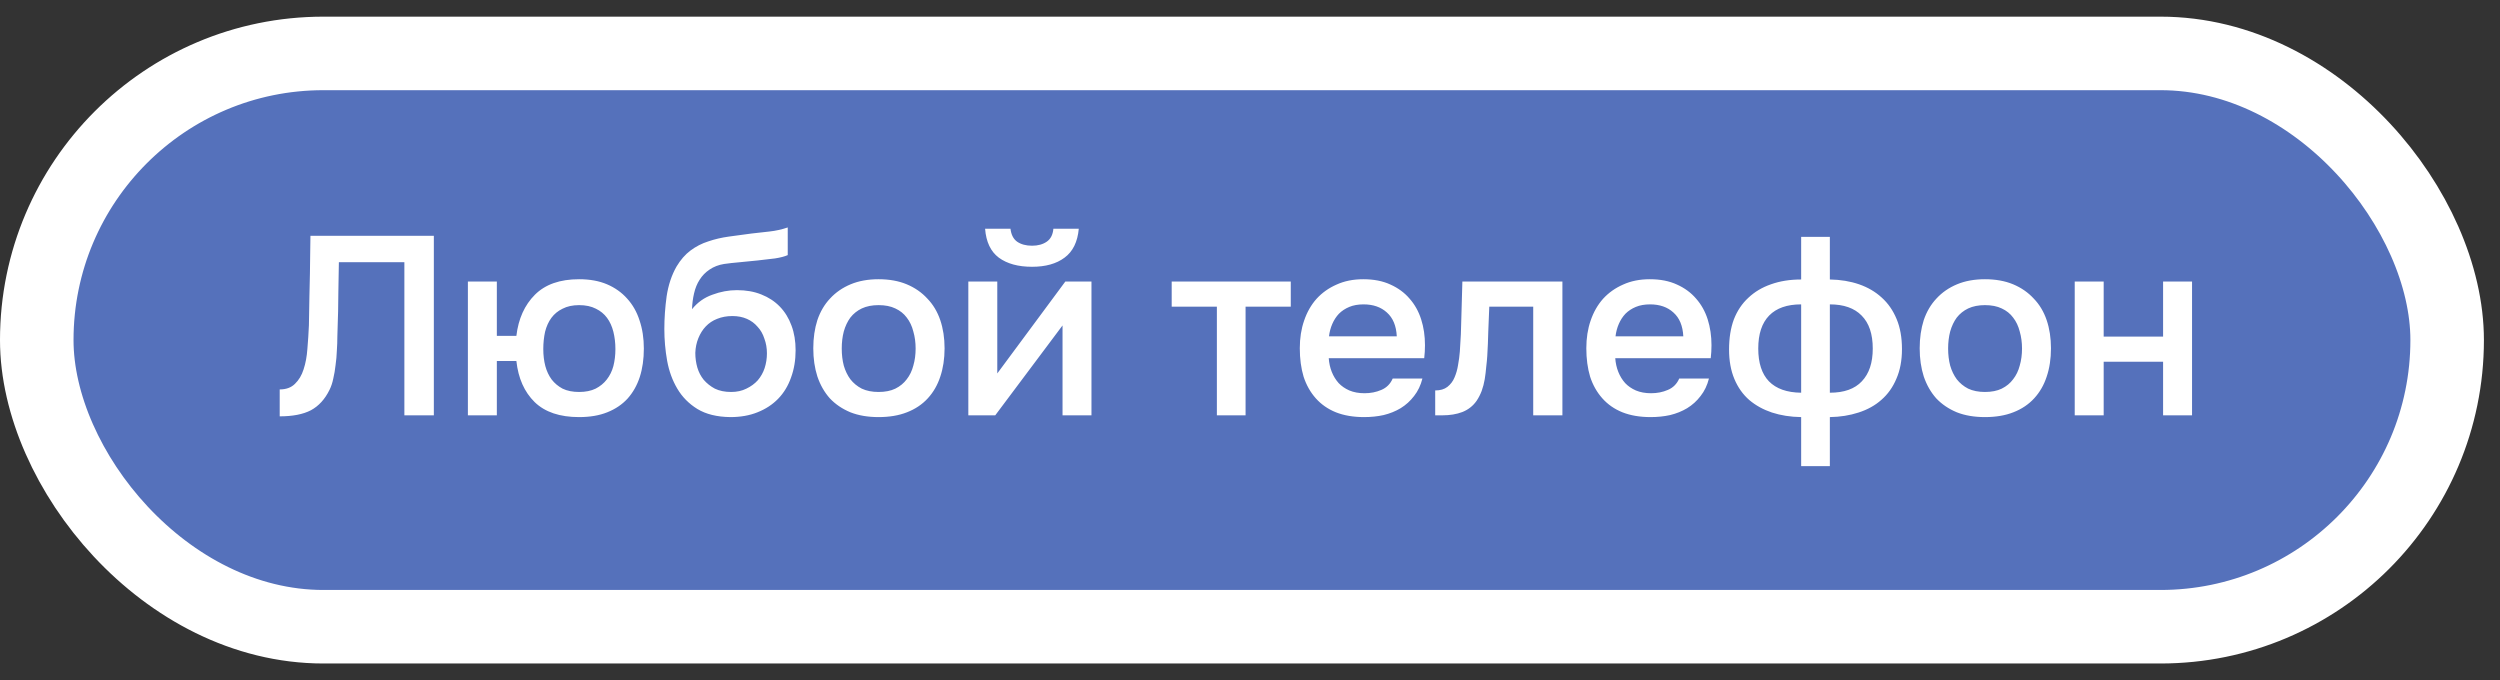
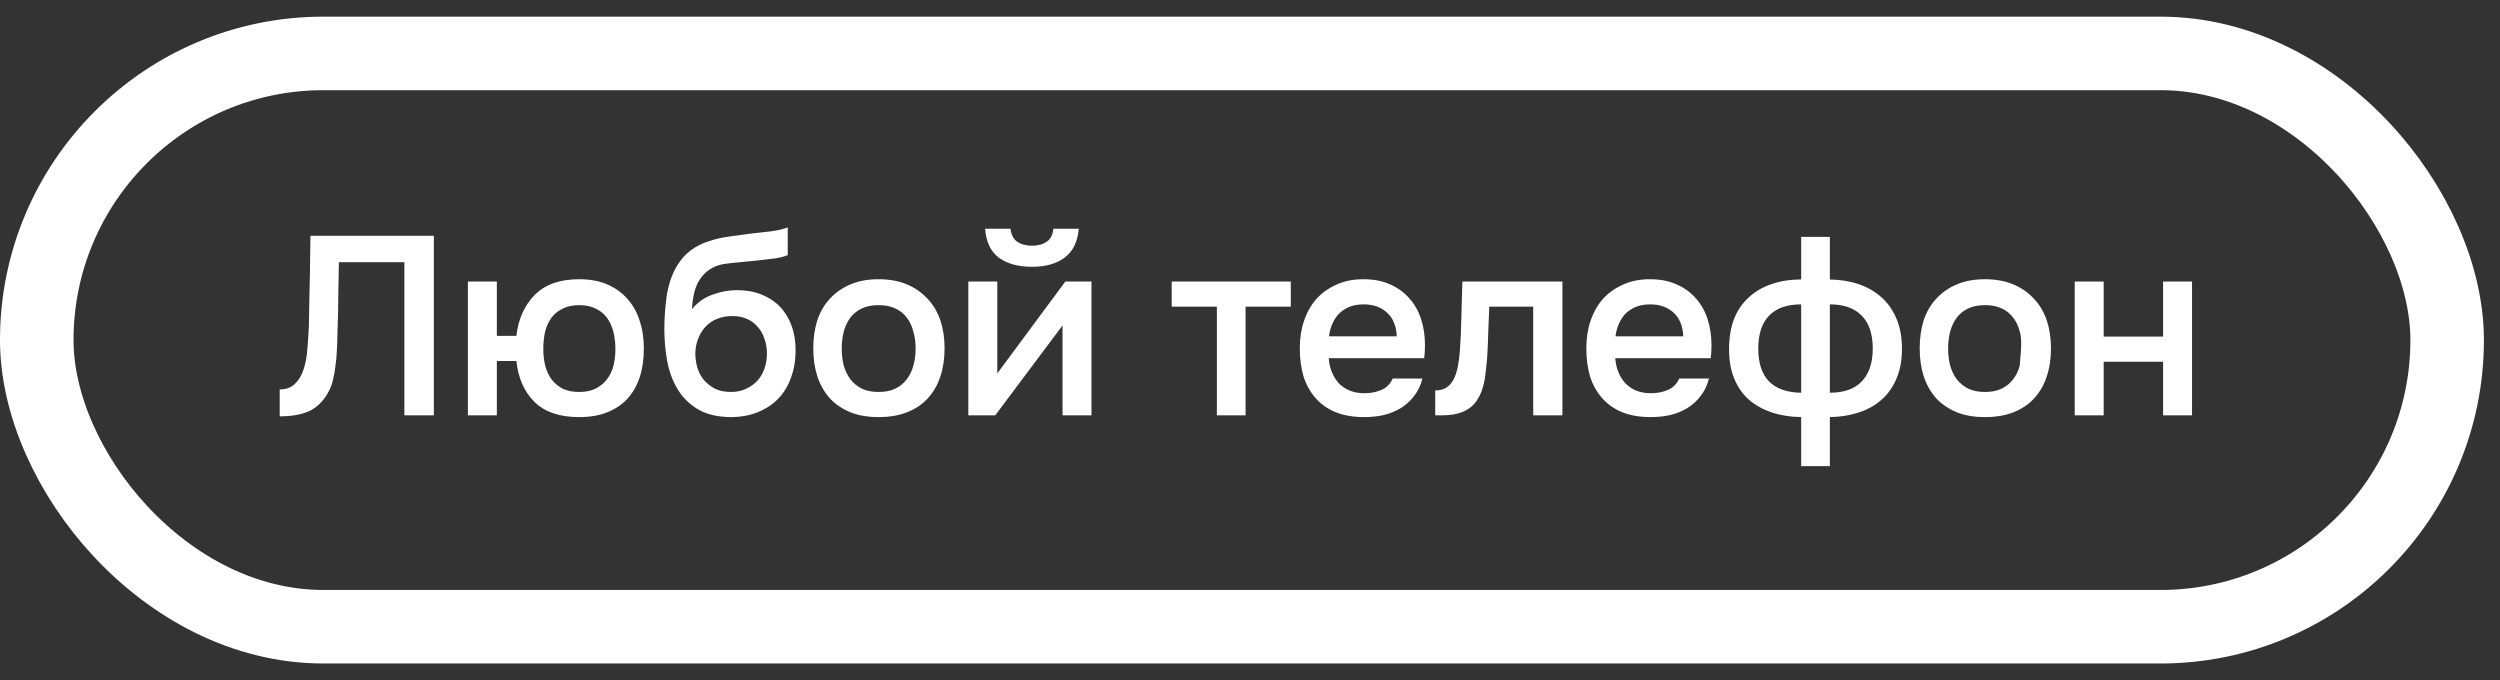
<svg xmlns="http://www.w3.org/2000/svg" width="136" height="37" viewBox="0 0 136 37" fill="none">
  <rect x="0" y="0" width="136" height="37" fill="#333333" stroke="none" />
-   <rect x="2" y="2.906" width="131.125" height="31.188" rx="15.594" fill="#5571BB" />
  <rect x="2" y="2.906" width="131.125" height="31.188" rx="15.594" stroke="white" stroke-width="4" />
-   <path d="M21.998 22.594V14.265H18.435C18.425 14.55 18.421 14.813 18.421 15.052C18.421 15.282 18.416 15.554 18.407 15.867C18.407 16.18 18.402 16.535 18.393 16.931C18.384 17.327 18.37 17.787 18.352 18.312C18.352 18.561 18.343 18.818 18.324 19.085C18.315 19.343 18.292 19.601 18.255 19.859C18.227 20.117 18.186 20.361 18.131 20.591C18.085 20.821 18.016 21.028 17.924 21.212C17.675 21.719 17.339 22.087 16.915 22.317C16.492 22.538 15.925 22.649 15.216 22.649V21.185C15.566 21.185 15.842 21.084 16.045 20.881C16.257 20.678 16.413 20.416 16.515 20.094C16.625 19.762 16.694 19.389 16.722 18.975C16.759 18.551 16.786 18.123 16.805 17.69C16.814 17.101 16.823 16.581 16.832 16.13C16.842 15.669 16.851 15.25 16.86 14.873C16.869 14.495 16.874 14.145 16.874 13.823C16.874 13.491 16.878 13.16 16.888 12.828H23.601V22.594H21.998ZM31.503 15.19C32.083 15.19 32.59 15.282 33.022 15.466C33.455 15.651 33.819 15.909 34.114 16.24C34.417 16.572 34.643 16.968 34.79 17.428C34.947 17.888 35.025 18.399 35.025 18.961C35.025 19.532 34.952 20.048 34.804 20.508C34.657 20.959 34.436 21.351 34.141 21.682C33.846 22.004 33.478 22.253 33.036 22.428C32.603 22.603 32.092 22.69 31.503 22.69C30.453 22.69 29.648 22.419 29.086 21.875C28.524 21.323 28.193 20.577 28.091 19.638H27.028V22.594H25.453V15.315H27.028V18.27H28.091C28.202 17.34 28.538 16.595 29.1 16.033C29.661 15.471 30.462 15.19 31.503 15.19ZM31.503 21.323C31.853 21.323 32.152 21.263 32.401 21.143C32.649 21.015 32.852 20.849 33.008 20.646C33.174 20.434 33.294 20.19 33.368 19.914C33.441 19.629 33.478 19.32 33.478 18.989C33.478 18.657 33.441 18.344 33.368 18.049C33.294 17.755 33.179 17.502 33.022 17.29C32.866 17.078 32.663 16.912 32.415 16.793C32.166 16.664 31.862 16.599 31.503 16.599C31.153 16.599 30.854 16.664 30.605 16.793C30.357 16.912 30.154 17.078 29.997 17.29C29.841 17.502 29.726 17.755 29.652 18.049C29.588 18.344 29.555 18.657 29.555 18.989C29.555 19.32 29.592 19.629 29.666 19.914C29.74 20.19 29.855 20.434 30.011 20.646C30.168 20.849 30.366 21.015 30.605 21.143C30.854 21.263 31.153 21.323 31.503 21.323ZM37.646 16.82C37.941 16.452 38.309 16.189 38.751 16.033C39.193 15.867 39.639 15.784 40.091 15.784C40.588 15.784 41.03 15.863 41.417 16.019C41.813 16.175 42.149 16.396 42.425 16.682C42.701 16.968 42.913 17.313 43.06 17.718C43.208 18.114 43.281 18.561 43.281 19.058C43.281 19.592 43.199 20.084 43.033 20.536C42.876 20.987 42.641 21.374 42.328 21.696C42.024 22.009 41.651 22.253 41.209 22.428C40.777 22.603 40.284 22.69 39.732 22.69C39.004 22.681 38.406 22.534 37.936 22.248C37.475 21.963 37.112 21.595 36.845 21.143C36.578 20.692 36.394 20.186 36.292 19.624C36.191 19.053 36.14 18.478 36.14 17.898C36.14 17.317 36.182 16.723 36.265 16.116C36.357 15.508 36.536 14.969 36.803 14.5C37.024 14.131 37.278 13.841 37.563 13.629C37.858 13.408 38.18 13.243 38.53 13.132C38.88 13.012 39.253 12.925 39.649 12.87C40.045 12.815 40.454 12.759 40.878 12.704C41.2 12.667 41.527 12.63 41.859 12.594C42.199 12.557 42.531 12.483 42.853 12.373V13.878C42.687 13.952 42.457 14.012 42.163 14.058C41.868 14.095 41.555 14.131 41.223 14.168C40.892 14.196 40.565 14.228 40.243 14.265C39.92 14.292 39.635 14.325 39.386 14.361C39.092 14.408 38.829 14.509 38.599 14.665C38.378 14.813 38.198 14.997 38.06 15.218C37.922 15.43 37.821 15.678 37.756 15.964C37.692 16.24 37.655 16.526 37.646 16.82ZM39.773 21.323C40.086 21.323 40.362 21.263 40.602 21.143C40.85 21.024 41.058 20.872 41.223 20.688C41.389 20.494 41.513 20.273 41.596 20.025C41.679 19.767 41.721 19.5 41.721 19.224C41.721 18.938 41.675 18.671 41.582 18.422C41.5 18.165 41.375 17.948 41.209 17.773C41.053 17.589 40.86 17.446 40.629 17.345C40.399 17.244 40.137 17.193 39.842 17.193C39.538 17.193 39.262 17.244 39.013 17.345C38.774 17.437 38.567 17.575 38.392 17.759C38.226 17.934 38.093 18.146 37.991 18.395C37.89 18.643 37.835 18.91 37.825 19.196C37.825 19.472 37.862 19.739 37.936 19.997C38.01 20.246 38.125 20.467 38.281 20.66C38.447 20.853 38.65 21.015 38.889 21.143C39.138 21.263 39.432 21.323 39.773 21.323ZM47.793 15.19C48.373 15.19 48.885 15.282 49.327 15.466C49.769 15.651 50.141 15.909 50.445 16.24C50.758 16.562 50.993 16.954 51.15 17.414C51.306 17.875 51.385 18.386 51.385 18.947C51.385 19.518 51.306 20.034 51.15 20.494C51.002 20.945 50.777 21.337 50.473 21.668C50.169 22 49.791 22.253 49.34 22.428C48.898 22.603 48.383 22.69 47.793 22.69C47.213 22.69 46.702 22.603 46.26 22.428C45.818 22.244 45.445 21.991 45.141 21.668C44.847 21.337 44.621 20.941 44.465 20.48C44.317 20.02 44.243 19.509 44.243 18.947C44.243 18.386 44.317 17.875 44.465 17.414C44.621 16.954 44.851 16.562 45.155 16.24C45.459 15.909 45.832 15.651 46.274 15.466C46.716 15.282 47.222 15.19 47.793 15.19ZM47.793 21.323C48.152 21.323 48.456 21.263 48.705 21.143C48.963 21.015 49.17 20.844 49.327 20.632C49.492 20.421 49.612 20.172 49.686 19.887C49.769 19.601 49.81 19.293 49.81 18.961C49.81 18.63 49.769 18.321 49.686 18.036C49.612 17.741 49.492 17.488 49.327 17.276C49.17 17.064 48.963 16.898 48.705 16.779C48.456 16.659 48.152 16.599 47.793 16.599C47.443 16.599 47.139 16.659 46.882 16.779C46.633 16.898 46.426 17.064 46.26 17.276C46.104 17.488 45.984 17.741 45.901 18.036C45.827 18.321 45.791 18.63 45.791 18.961C45.791 19.293 45.827 19.601 45.901 19.887C45.984 20.172 46.104 20.421 46.26 20.632C46.426 20.844 46.633 21.015 46.882 21.143C47.139 21.263 47.443 21.323 47.793 21.323ZM56.144 13.367C56.466 13.367 56.733 13.293 56.945 13.146C57.157 12.999 57.277 12.764 57.304 12.442H58.686C58.621 13.16 58.363 13.685 57.912 14.016C57.47 14.348 56.881 14.513 56.144 14.513C55.389 14.513 54.786 14.348 54.335 14.016C53.893 13.685 53.644 13.16 53.589 12.442H54.97C55.007 12.764 55.127 12.999 55.329 13.146C55.541 13.293 55.813 13.367 56.144 13.367ZM54.141 22.594H52.677V15.315H54.252V20.315L57.954 15.315H59.376V22.594H57.802V17.704C57.792 17.723 56.572 19.352 54.141 22.594ZM70.218 15.315V16.682H67.759V22.594H66.198V16.682H63.74V15.315H70.218ZM72.284 19.486C72.302 19.753 72.357 20.002 72.449 20.232C72.541 20.462 72.666 20.665 72.822 20.84C72.979 21.005 73.172 21.139 73.402 21.24C73.642 21.341 73.918 21.392 74.231 21.392C74.563 21.392 74.867 21.332 75.143 21.212C75.428 21.093 75.635 20.886 75.764 20.591H77.38C77.288 20.959 77.136 21.277 76.925 21.544C76.722 21.811 76.478 22.032 76.193 22.207C75.916 22.373 75.608 22.497 75.267 22.58C74.936 22.654 74.581 22.69 74.204 22.69C73.623 22.69 73.112 22.603 72.67 22.428C72.238 22.253 71.874 22 71.579 21.668C71.284 21.337 71.064 20.945 70.916 20.494C70.778 20.034 70.709 19.518 70.709 18.947C70.709 18.395 70.787 17.893 70.944 17.442C71.1 16.981 71.326 16.585 71.621 16.254C71.924 15.922 72.288 15.665 72.712 15.48C73.135 15.287 73.619 15.19 74.162 15.19C74.733 15.19 75.226 15.287 75.64 15.48C76.054 15.665 76.4 15.918 76.676 16.24C76.962 16.562 77.173 16.94 77.311 17.373C77.45 17.805 77.519 18.275 77.519 18.782C77.519 19.021 77.505 19.256 77.477 19.486H72.284ZM75.985 18.298C75.958 17.727 75.778 17.294 75.447 17C75.124 16.705 74.701 16.558 74.176 16.558C73.881 16.558 73.623 16.604 73.402 16.696C73.181 16.788 72.993 16.912 72.836 17.069C72.689 17.225 72.569 17.41 72.477 17.621C72.385 17.833 72.325 18.059 72.297 18.298H75.985ZM79.415 19.127C79.461 18.501 79.489 17.879 79.498 17.262C79.516 16.636 79.535 15.987 79.553 15.315H84.995V22.594H83.407V16.682H81.017C80.999 17.133 80.98 17.584 80.962 18.036C80.953 18.478 80.934 18.92 80.907 19.362C80.897 19.527 80.879 19.725 80.851 19.956C80.833 20.177 80.805 20.402 80.769 20.632C80.732 20.853 80.676 21.065 80.603 21.268C80.529 21.461 80.437 21.641 80.326 21.806C80.133 22.083 79.875 22.285 79.553 22.414C79.24 22.534 78.876 22.594 78.462 22.594H78.075V21.24C78.351 21.24 78.572 21.176 78.738 21.047C78.913 20.909 79.042 20.738 79.125 20.536C79.217 20.324 79.281 20.098 79.318 19.859C79.364 19.61 79.397 19.366 79.415 19.127ZM87.87 19.486C87.889 19.753 87.944 20.002 88.036 20.232C88.128 20.462 88.252 20.665 88.409 20.84C88.565 21.005 88.759 21.139 88.989 21.24C89.228 21.341 89.505 21.392 89.818 21.392C90.149 21.392 90.453 21.332 90.729 21.212C91.015 21.093 91.222 20.886 91.351 20.591H92.967C92.875 20.959 92.723 21.277 92.511 21.544C92.309 21.811 92.065 22.032 91.779 22.207C91.503 22.373 91.194 22.497 90.854 22.58C90.522 22.654 90.168 22.69 89.79 22.69C89.21 22.69 88.699 22.603 88.257 22.428C87.824 22.253 87.46 22 87.166 21.668C86.871 21.337 86.65 20.945 86.503 20.494C86.365 20.034 86.296 19.518 86.296 18.947C86.296 18.395 86.374 17.893 86.53 17.442C86.687 16.981 86.912 16.585 87.207 16.254C87.511 15.922 87.875 15.665 88.298 15.48C88.722 15.287 89.205 15.19 89.749 15.19C90.32 15.19 90.812 15.287 91.227 15.48C91.641 15.665 91.986 15.918 92.263 16.24C92.548 16.562 92.76 16.94 92.898 17.373C93.036 17.805 93.105 18.275 93.105 18.782C93.105 19.021 93.091 19.256 93.064 19.486H87.87ZM91.572 18.298C91.544 17.727 91.365 17.294 91.033 17C90.711 16.705 90.287 16.558 89.763 16.558C89.468 16.558 89.21 16.604 88.989 16.696C88.768 16.788 88.579 16.912 88.423 17.069C88.275 17.225 88.156 17.41 88.064 17.621C87.972 17.833 87.912 18.059 87.884 18.298H91.572ZM97.983 12.884H99.544V15.204C100.124 15.213 100.654 15.301 101.133 15.466C101.611 15.632 102.021 15.872 102.362 16.185C102.712 16.498 102.983 16.889 103.177 17.359C103.37 17.819 103.467 18.363 103.467 18.989C103.467 19.606 103.366 20.144 103.163 20.605C102.97 21.065 102.698 21.447 102.348 21.751C102.007 22.055 101.593 22.285 101.105 22.442C100.626 22.598 100.106 22.681 99.544 22.69V25.356H97.983V22.69C97.403 22.681 96.874 22.598 96.395 22.442C95.925 22.285 95.516 22.06 95.165 21.765C94.816 21.461 94.544 21.079 94.351 20.619C94.157 20.158 94.061 19.624 94.061 19.016C94.061 18.39 94.148 17.842 94.323 17.373C94.507 16.903 94.77 16.512 95.11 16.199C95.451 15.876 95.861 15.632 96.34 15.466C96.828 15.291 97.376 15.204 97.983 15.204V12.884ZM99.544 21.364C100.318 21.364 100.898 21.157 101.284 20.743C101.68 20.328 101.878 19.735 101.878 18.961C101.878 18.169 101.676 17.571 101.271 17.165C100.875 16.76 100.299 16.558 99.544 16.558V21.364ZM97.983 16.558C97.219 16.558 96.639 16.76 96.243 17.165C95.847 17.571 95.649 18.169 95.649 18.961C95.649 19.744 95.842 20.338 96.229 20.743C96.625 21.148 97.21 21.355 97.983 21.364V16.558ZM107.981 15.19C108.561 15.19 109.072 15.282 109.514 15.466C109.956 15.651 110.329 15.909 110.633 16.24C110.946 16.562 111.181 16.954 111.338 17.414C111.494 17.875 111.573 18.386 111.573 18.947C111.573 19.518 111.494 20.034 111.338 20.494C111.19 20.945 110.965 21.337 110.661 21.668C110.357 22 109.979 22.253 109.528 22.428C109.086 22.603 108.571 22.69 107.981 22.69C107.401 22.69 106.89 22.603 106.448 22.428C106.006 22.244 105.633 21.991 105.329 21.668C105.035 21.337 104.809 20.941 104.652 20.48C104.505 20.02 104.431 19.509 104.431 18.947C104.431 18.386 104.505 17.875 104.652 17.414C104.809 16.954 105.039 16.562 105.343 16.24C105.647 15.909 106.02 15.651 106.462 15.466C106.904 15.282 107.41 15.19 107.981 15.19ZM107.981 21.323C108.34 21.323 108.644 21.263 108.893 21.143C109.151 21.015 109.358 20.844 109.514 20.632C109.68 20.421 109.8 20.172 109.874 19.887C109.956 19.601 109.998 19.293 109.998 18.961C109.998 18.63 109.956 18.321 109.874 18.036C109.8 17.741 109.68 17.488 109.514 17.276C109.358 17.064 109.151 16.898 108.893 16.779C108.644 16.659 108.34 16.599 107.981 16.599C107.631 16.599 107.327 16.659 107.07 16.779C106.821 16.898 106.614 17.064 106.448 17.276C106.292 17.488 106.172 17.741 106.089 18.036C106.015 18.321 105.978 18.63 105.978 18.961C105.978 19.293 106.015 19.601 106.089 19.887C106.172 20.172 106.292 20.421 106.448 20.632C106.614 20.844 106.821 21.015 107.07 21.143C107.327 21.263 107.631 21.323 107.981 21.323ZM112.865 22.594V15.315H114.44V18.312H117.672V15.315H119.247V22.594H117.672V19.679H114.44V22.594H112.865Z" fill="white" />
+   <path d="M21.998 22.594V14.265H18.435C18.425 14.55 18.421 14.813 18.421 15.052C18.421 15.282 18.416 15.554 18.407 15.867C18.407 16.18 18.402 16.535 18.393 16.931C18.384 17.327 18.37 17.787 18.352 18.312C18.352 18.561 18.343 18.818 18.324 19.085C18.315 19.343 18.292 19.601 18.255 19.859C18.227 20.117 18.186 20.361 18.131 20.591C18.085 20.821 18.016 21.028 17.924 21.212C17.675 21.719 17.339 22.087 16.915 22.317C16.492 22.538 15.925 22.649 15.216 22.649V21.185C15.566 21.185 15.842 21.084 16.045 20.881C16.257 20.678 16.413 20.416 16.515 20.094C16.625 19.762 16.694 19.389 16.722 18.975C16.759 18.551 16.786 18.123 16.805 17.69C16.814 17.101 16.823 16.581 16.832 16.13C16.842 15.669 16.851 15.25 16.86 14.873C16.869 14.495 16.874 14.145 16.874 13.823C16.874 13.491 16.878 13.16 16.888 12.828H23.601V22.594H21.998ZM31.503 15.19C32.083 15.19 32.59 15.282 33.022 15.466C33.455 15.651 33.819 15.909 34.114 16.24C34.417 16.572 34.643 16.968 34.79 17.428C34.947 17.888 35.025 18.399 35.025 18.961C35.025 19.532 34.952 20.048 34.804 20.508C34.657 20.959 34.436 21.351 34.141 21.682C33.846 22.004 33.478 22.253 33.036 22.428C32.603 22.603 32.092 22.69 31.503 22.69C30.453 22.69 29.648 22.419 29.086 21.875C28.524 21.323 28.193 20.577 28.091 19.638H27.028V22.594H25.453V15.315H27.028V18.27H28.091C28.202 17.34 28.538 16.595 29.1 16.033C29.661 15.471 30.462 15.19 31.503 15.19ZM31.503 21.323C31.853 21.323 32.152 21.263 32.401 21.143C32.649 21.015 32.852 20.849 33.008 20.646C33.174 20.434 33.294 20.19 33.368 19.914C33.441 19.629 33.478 19.32 33.478 18.989C33.478 18.657 33.441 18.344 33.368 18.049C33.294 17.755 33.179 17.502 33.022 17.29C32.866 17.078 32.663 16.912 32.415 16.793C32.166 16.664 31.862 16.599 31.503 16.599C31.153 16.599 30.854 16.664 30.605 16.793C30.357 16.912 30.154 17.078 29.997 17.29C29.841 17.502 29.726 17.755 29.652 18.049C29.588 18.344 29.555 18.657 29.555 18.989C29.555 19.32 29.592 19.629 29.666 19.914C29.74 20.19 29.855 20.434 30.011 20.646C30.168 20.849 30.366 21.015 30.605 21.143C30.854 21.263 31.153 21.323 31.503 21.323ZM37.646 16.82C37.941 16.452 38.309 16.189 38.751 16.033C39.193 15.867 39.639 15.784 40.091 15.784C40.588 15.784 41.03 15.863 41.417 16.019C41.813 16.175 42.149 16.396 42.425 16.682C42.701 16.968 42.913 17.313 43.06 17.718C43.208 18.114 43.281 18.561 43.281 19.058C43.281 19.592 43.199 20.084 43.033 20.536C42.876 20.987 42.641 21.374 42.328 21.696C42.024 22.009 41.651 22.253 41.209 22.428C40.777 22.603 40.284 22.69 39.732 22.69C39.004 22.681 38.406 22.534 37.936 22.248C37.475 21.963 37.112 21.595 36.845 21.143C36.578 20.692 36.394 20.186 36.292 19.624C36.191 19.053 36.14 18.478 36.14 17.898C36.14 17.317 36.182 16.723 36.265 16.116C36.357 15.508 36.536 14.969 36.803 14.5C37.024 14.131 37.278 13.841 37.563 13.629C37.858 13.408 38.18 13.243 38.53 13.132C38.88 13.012 39.253 12.925 39.649 12.87C40.045 12.815 40.454 12.759 40.878 12.704C41.2 12.667 41.527 12.63 41.859 12.594C42.199 12.557 42.531 12.483 42.853 12.373V13.878C42.687 13.952 42.457 14.012 42.163 14.058C41.868 14.095 41.555 14.131 41.223 14.168C40.892 14.196 40.565 14.228 40.243 14.265C39.92 14.292 39.635 14.325 39.386 14.361C39.092 14.408 38.829 14.509 38.599 14.665C38.378 14.813 38.198 14.997 38.06 15.218C37.922 15.43 37.821 15.678 37.756 15.964C37.692 16.24 37.655 16.526 37.646 16.82ZM39.773 21.323C40.086 21.323 40.362 21.263 40.602 21.143C40.85 21.024 41.058 20.872 41.223 20.688C41.389 20.494 41.513 20.273 41.596 20.025C41.679 19.767 41.721 19.5 41.721 19.224C41.721 18.938 41.675 18.671 41.582 18.422C41.5 18.165 41.375 17.948 41.209 17.773C41.053 17.589 40.86 17.446 40.629 17.345C40.399 17.244 40.137 17.193 39.842 17.193C39.538 17.193 39.262 17.244 39.013 17.345C38.774 17.437 38.567 17.575 38.392 17.759C38.226 17.934 38.093 18.146 37.991 18.395C37.89 18.643 37.835 18.91 37.825 19.196C37.825 19.472 37.862 19.739 37.936 19.997C38.01 20.246 38.125 20.467 38.281 20.66C38.447 20.853 38.65 21.015 38.889 21.143C39.138 21.263 39.432 21.323 39.773 21.323ZM47.793 15.19C48.373 15.19 48.885 15.282 49.327 15.466C49.769 15.651 50.141 15.909 50.445 16.24C50.758 16.562 50.993 16.954 51.15 17.414C51.306 17.875 51.385 18.386 51.385 18.947C51.385 19.518 51.306 20.034 51.15 20.494C51.002 20.945 50.777 21.337 50.473 21.668C50.169 22 49.791 22.253 49.34 22.428C48.898 22.603 48.383 22.69 47.793 22.69C47.213 22.69 46.702 22.603 46.26 22.428C45.818 22.244 45.445 21.991 45.141 21.668C44.847 21.337 44.621 20.941 44.465 20.48C44.317 20.02 44.243 19.509 44.243 18.947C44.243 18.386 44.317 17.875 44.465 17.414C44.621 16.954 44.851 16.562 45.155 16.24C45.459 15.909 45.832 15.651 46.274 15.466C46.716 15.282 47.222 15.19 47.793 15.19ZM47.793 21.323C48.152 21.323 48.456 21.263 48.705 21.143C48.963 21.015 49.17 20.844 49.327 20.632C49.492 20.421 49.612 20.172 49.686 19.887C49.769 19.601 49.81 19.293 49.81 18.961C49.81 18.63 49.769 18.321 49.686 18.036C49.612 17.741 49.492 17.488 49.327 17.276C49.17 17.064 48.963 16.898 48.705 16.779C48.456 16.659 48.152 16.599 47.793 16.599C47.443 16.599 47.139 16.659 46.882 16.779C46.633 16.898 46.426 17.064 46.26 17.276C46.104 17.488 45.984 17.741 45.901 18.036C45.827 18.321 45.791 18.63 45.791 18.961C45.791 19.293 45.827 19.601 45.901 19.887C45.984 20.172 46.104 20.421 46.26 20.632C46.426 20.844 46.633 21.015 46.882 21.143C47.139 21.263 47.443 21.323 47.793 21.323ZM56.144 13.367C56.466 13.367 56.733 13.293 56.945 13.146C57.157 12.999 57.277 12.764 57.304 12.442H58.686C58.621 13.16 58.363 13.685 57.912 14.016C57.47 14.348 56.881 14.513 56.144 14.513C55.389 14.513 54.786 14.348 54.335 14.016C53.893 13.685 53.644 13.16 53.589 12.442H54.97C55.007 12.764 55.127 12.999 55.329 13.146C55.541 13.293 55.813 13.367 56.144 13.367ZM54.141 22.594H52.677V15.315H54.252V20.315L57.954 15.315H59.376V22.594H57.802V17.704C57.792 17.723 56.572 19.352 54.141 22.594ZM70.218 15.315V16.682H67.759V22.594H66.198V16.682H63.74V15.315H70.218ZM72.284 19.486C72.302 19.753 72.357 20.002 72.449 20.232C72.541 20.462 72.666 20.665 72.822 20.84C72.979 21.005 73.172 21.139 73.402 21.24C73.642 21.341 73.918 21.392 74.231 21.392C74.563 21.392 74.867 21.332 75.143 21.212C75.428 21.093 75.635 20.886 75.764 20.591H77.38C77.288 20.959 77.136 21.277 76.925 21.544C76.722 21.811 76.478 22.032 76.193 22.207C75.916 22.373 75.608 22.497 75.267 22.58C74.936 22.654 74.581 22.69 74.204 22.69C73.623 22.69 73.112 22.603 72.67 22.428C72.238 22.253 71.874 22 71.579 21.668C71.284 21.337 71.064 20.945 70.916 20.494C70.778 20.034 70.709 19.518 70.709 18.947C70.709 18.395 70.787 17.893 70.944 17.442C71.1 16.981 71.326 16.585 71.621 16.254C71.924 15.922 72.288 15.665 72.712 15.48C73.135 15.287 73.619 15.19 74.162 15.19C74.733 15.19 75.226 15.287 75.64 15.48C76.054 15.665 76.4 15.918 76.676 16.24C76.962 16.562 77.173 16.94 77.311 17.373C77.45 17.805 77.519 18.275 77.519 18.782C77.519 19.021 77.505 19.256 77.477 19.486H72.284ZM75.985 18.298C75.958 17.727 75.778 17.294 75.447 17C75.124 16.705 74.701 16.558 74.176 16.558C73.881 16.558 73.623 16.604 73.402 16.696C73.181 16.788 72.993 16.912 72.836 17.069C72.689 17.225 72.569 17.41 72.477 17.621C72.385 17.833 72.325 18.059 72.297 18.298H75.985ZM79.415 19.127C79.461 18.501 79.489 17.879 79.498 17.262C79.516 16.636 79.535 15.987 79.553 15.315H84.995V22.594H83.407V16.682H81.017C80.999 17.133 80.98 17.584 80.962 18.036C80.953 18.478 80.934 18.92 80.907 19.362C80.897 19.527 80.879 19.725 80.851 19.956C80.833 20.177 80.805 20.402 80.769 20.632C80.732 20.853 80.676 21.065 80.603 21.268C80.529 21.461 80.437 21.641 80.326 21.806C80.133 22.083 79.875 22.285 79.553 22.414C79.24 22.534 78.876 22.594 78.462 22.594H78.075V21.24C78.351 21.24 78.572 21.176 78.738 21.047C78.913 20.909 79.042 20.738 79.125 20.536C79.217 20.324 79.281 20.098 79.318 19.859C79.364 19.61 79.397 19.366 79.415 19.127ZM87.87 19.486C87.889 19.753 87.944 20.002 88.036 20.232C88.128 20.462 88.252 20.665 88.409 20.84C88.565 21.005 88.759 21.139 88.989 21.24C89.228 21.341 89.505 21.392 89.818 21.392C90.149 21.392 90.453 21.332 90.729 21.212C91.015 21.093 91.222 20.886 91.351 20.591H92.967C92.875 20.959 92.723 21.277 92.511 21.544C92.309 21.811 92.065 22.032 91.779 22.207C91.503 22.373 91.194 22.497 90.854 22.58C90.522 22.654 90.168 22.69 89.79 22.69C89.21 22.69 88.699 22.603 88.257 22.428C87.824 22.253 87.46 22 87.166 21.668C86.871 21.337 86.65 20.945 86.503 20.494C86.365 20.034 86.296 19.518 86.296 18.947C86.296 18.395 86.374 17.893 86.53 17.442C86.687 16.981 86.912 16.585 87.207 16.254C87.511 15.922 87.875 15.665 88.298 15.48C88.722 15.287 89.205 15.19 89.749 15.19C90.32 15.19 90.812 15.287 91.227 15.48C91.641 15.665 91.986 15.918 92.263 16.24C92.548 16.562 92.76 16.94 92.898 17.373C93.036 17.805 93.105 18.275 93.105 18.782C93.105 19.021 93.091 19.256 93.064 19.486H87.87ZM91.572 18.298C91.544 17.727 91.365 17.294 91.033 17C90.711 16.705 90.287 16.558 89.763 16.558C89.468 16.558 89.21 16.604 88.989 16.696C88.768 16.788 88.579 16.912 88.423 17.069C88.275 17.225 88.156 17.41 88.064 17.621C87.972 17.833 87.912 18.059 87.884 18.298H91.572ZM97.983 12.884H99.544V15.204C100.124 15.213 100.654 15.301 101.133 15.466C101.611 15.632 102.021 15.872 102.362 16.185C102.712 16.498 102.983 16.889 103.177 17.359C103.37 17.819 103.467 18.363 103.467 18.989C103.467 19.606 103.366 20.144 103.163 20.605C102.97 21.065 102.698 21.447 102.348 21.751C102.007 22.055 101.593 22.285 101.105 22.442C100.626 22.598 100.106 22.681 99.544 22.69V25.356H97.983V22.69C97.403 22.681 96.874 22.598 96.395 22.442C95.925 22.285 95.516 22.06 95.165 21.765C94.816 21.461 94.544 21.079 94.351 20.619C94.157 20.158 94.061 19.624 94.061 19.016C94.061 18.39 94.148 17.842 94.323 17.373C94.507 16.903 94.77 16.512 95.11 16.199C95.451 15.876 95.861 15.632 96.34 15.466C96.828 15.291 97.376 15.204 97.983 15.204V12.884ZM99.544 21.364C100.318 21.364 100.898 21.157 101.284 20.743C101.68 20.328 101.878 19.735 101.878 18.961C101.878 18.169 101.676 17.571 101.271 17.165C100.875 16.76 100.299 16.558 99.544 16.558V21.364ZM97.983 16.558C97.219 16.558 96.639 16.76 96.243 17.165C95.847 17.571 95.649 18.169 95.649 18.961C95.649 19.744 95.842 20.338 96.229 20.743C96.625 21.148 97.21 21.355 97.983 21.364V16.558ZM107.981 15.19C108.561 15.19 109.072 15.282 109.514 15.466C109.956 15.651 110.329 15.909 110.633 16.24C110.946 16.562 111.181 16.954 111.338 17.414C111.494 17.875 111.573 18.386 111.573 18.947C111.573 19.518 111.494 20.034 111.338 20.494C111.19 20.945 110.965 21.337 110.661 21.668C110.357 22 109.979 22.253 109.528 22.428C109.086 22.603 108.571 22.69 107.981 22.69C107.401 22.69 106.89 22.603 106.448 22.428C106.006 22.244 105.633 21.991 105.329 21.668C105.035 21.337 104.809 20.941 104.652 20.48C104.505 20.02 104.431 19.509 104.431 18.947C104.431 18.386 104.505 17.875 104.652 17.414C104.809 16.954 105.039 16.562 105.343 16.24C105.647 15.909 106.02 15.651 106.462 15.466C106.904 15.282 107.41 15.19 107.981 15.19ZM107.981 21.323C108.34 21.323 108.644 21.263 108.893 21.143C109.151 21.015 109.358 20.844 109.514 20.632C109.68 20.421 109.8 20.172 109.874 19.887C109.998 18.63 109.956 18.321 109.874 18.036C109.8 17.741 109.68 17.488 109.514 17.276C109.358 17.064 109.151 16.898 108.893 16.779C108.644 16.659 108.34 16.599 107.981 16.599C107.631 16.599 107.327 16.659 107.07 16.779C106.821 16.898 106.614 17.064 106.448 17.276C106.292 17.488 106.172 17.741 106.089 18.036C106.015 18.321 105.978 18.63 105.978 18.961C105.978 19.293 106.015 19.601 106.089 19.887C106.172 20.172 106.292 20.421 106.448 20.632C106.614 20.844 106.821 21.015 107.07 21.143C107.327 21.263 107.631 21.323 107.981 21.323ZM112.865 22.594V15.315H114.44V18.312H117.672V15.315H119.247V22.594H117.672V19.679H114.44V22.594H112.865Z" fill="white" />
</svg>